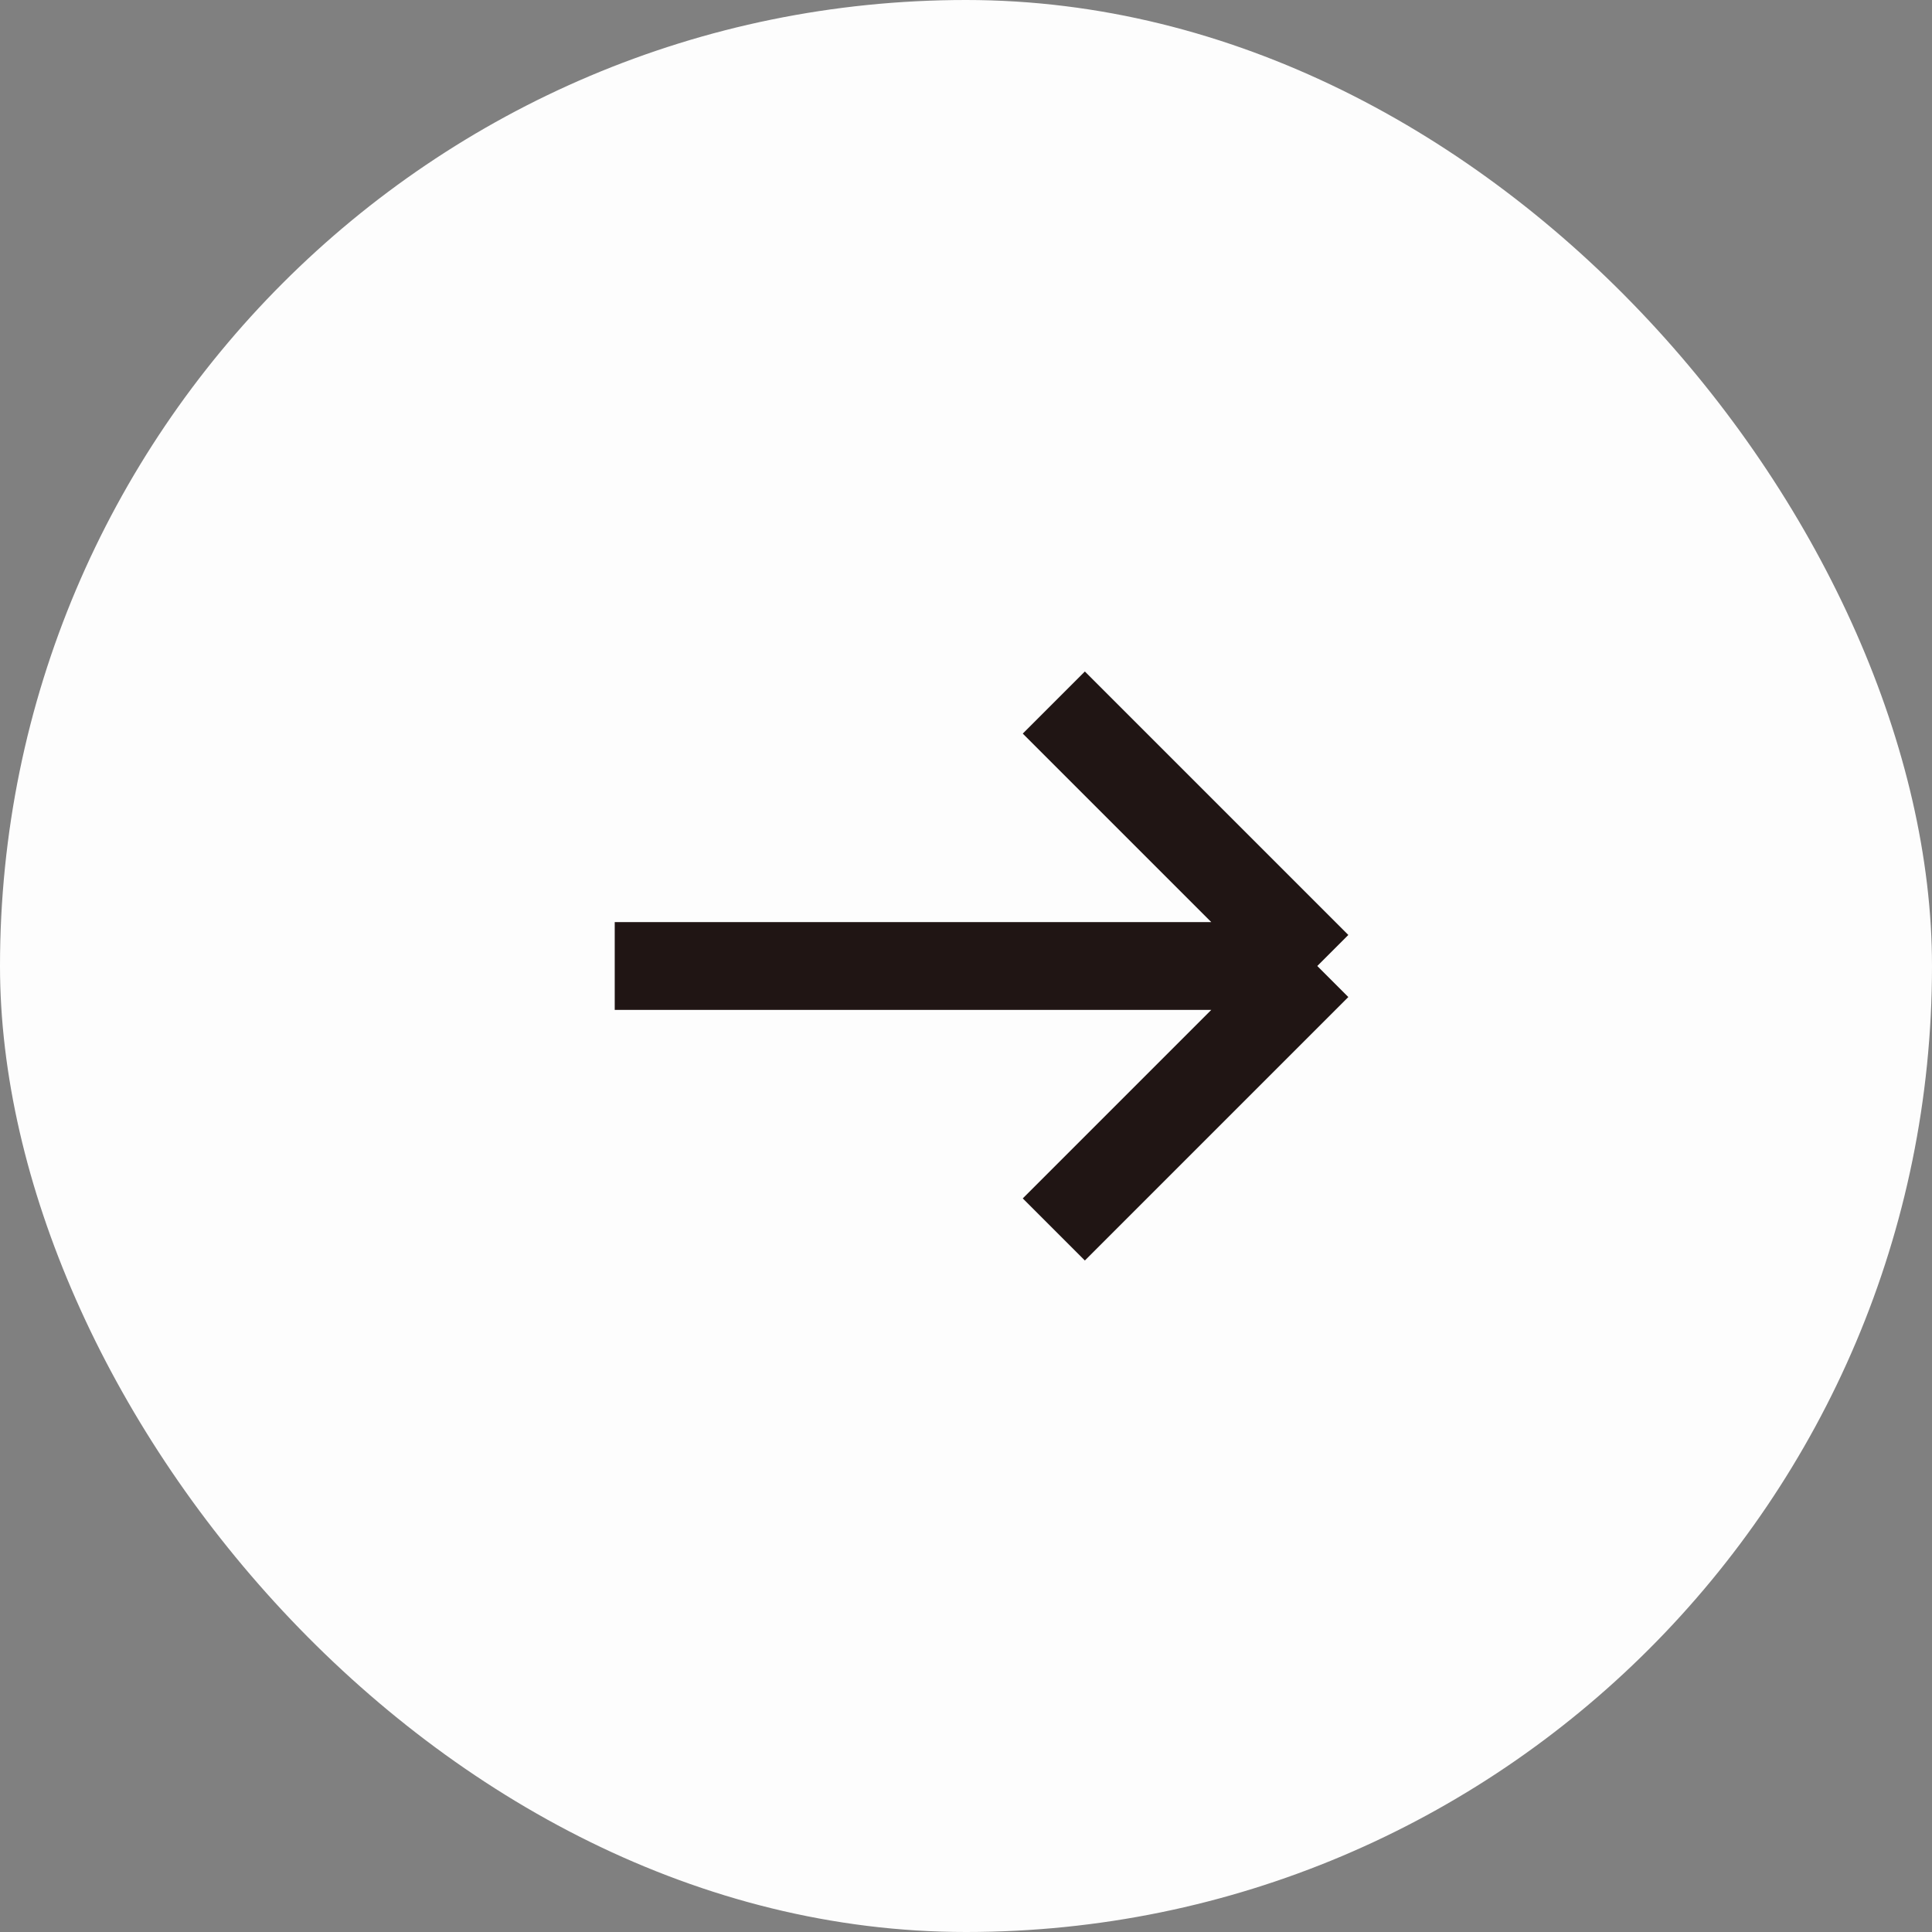
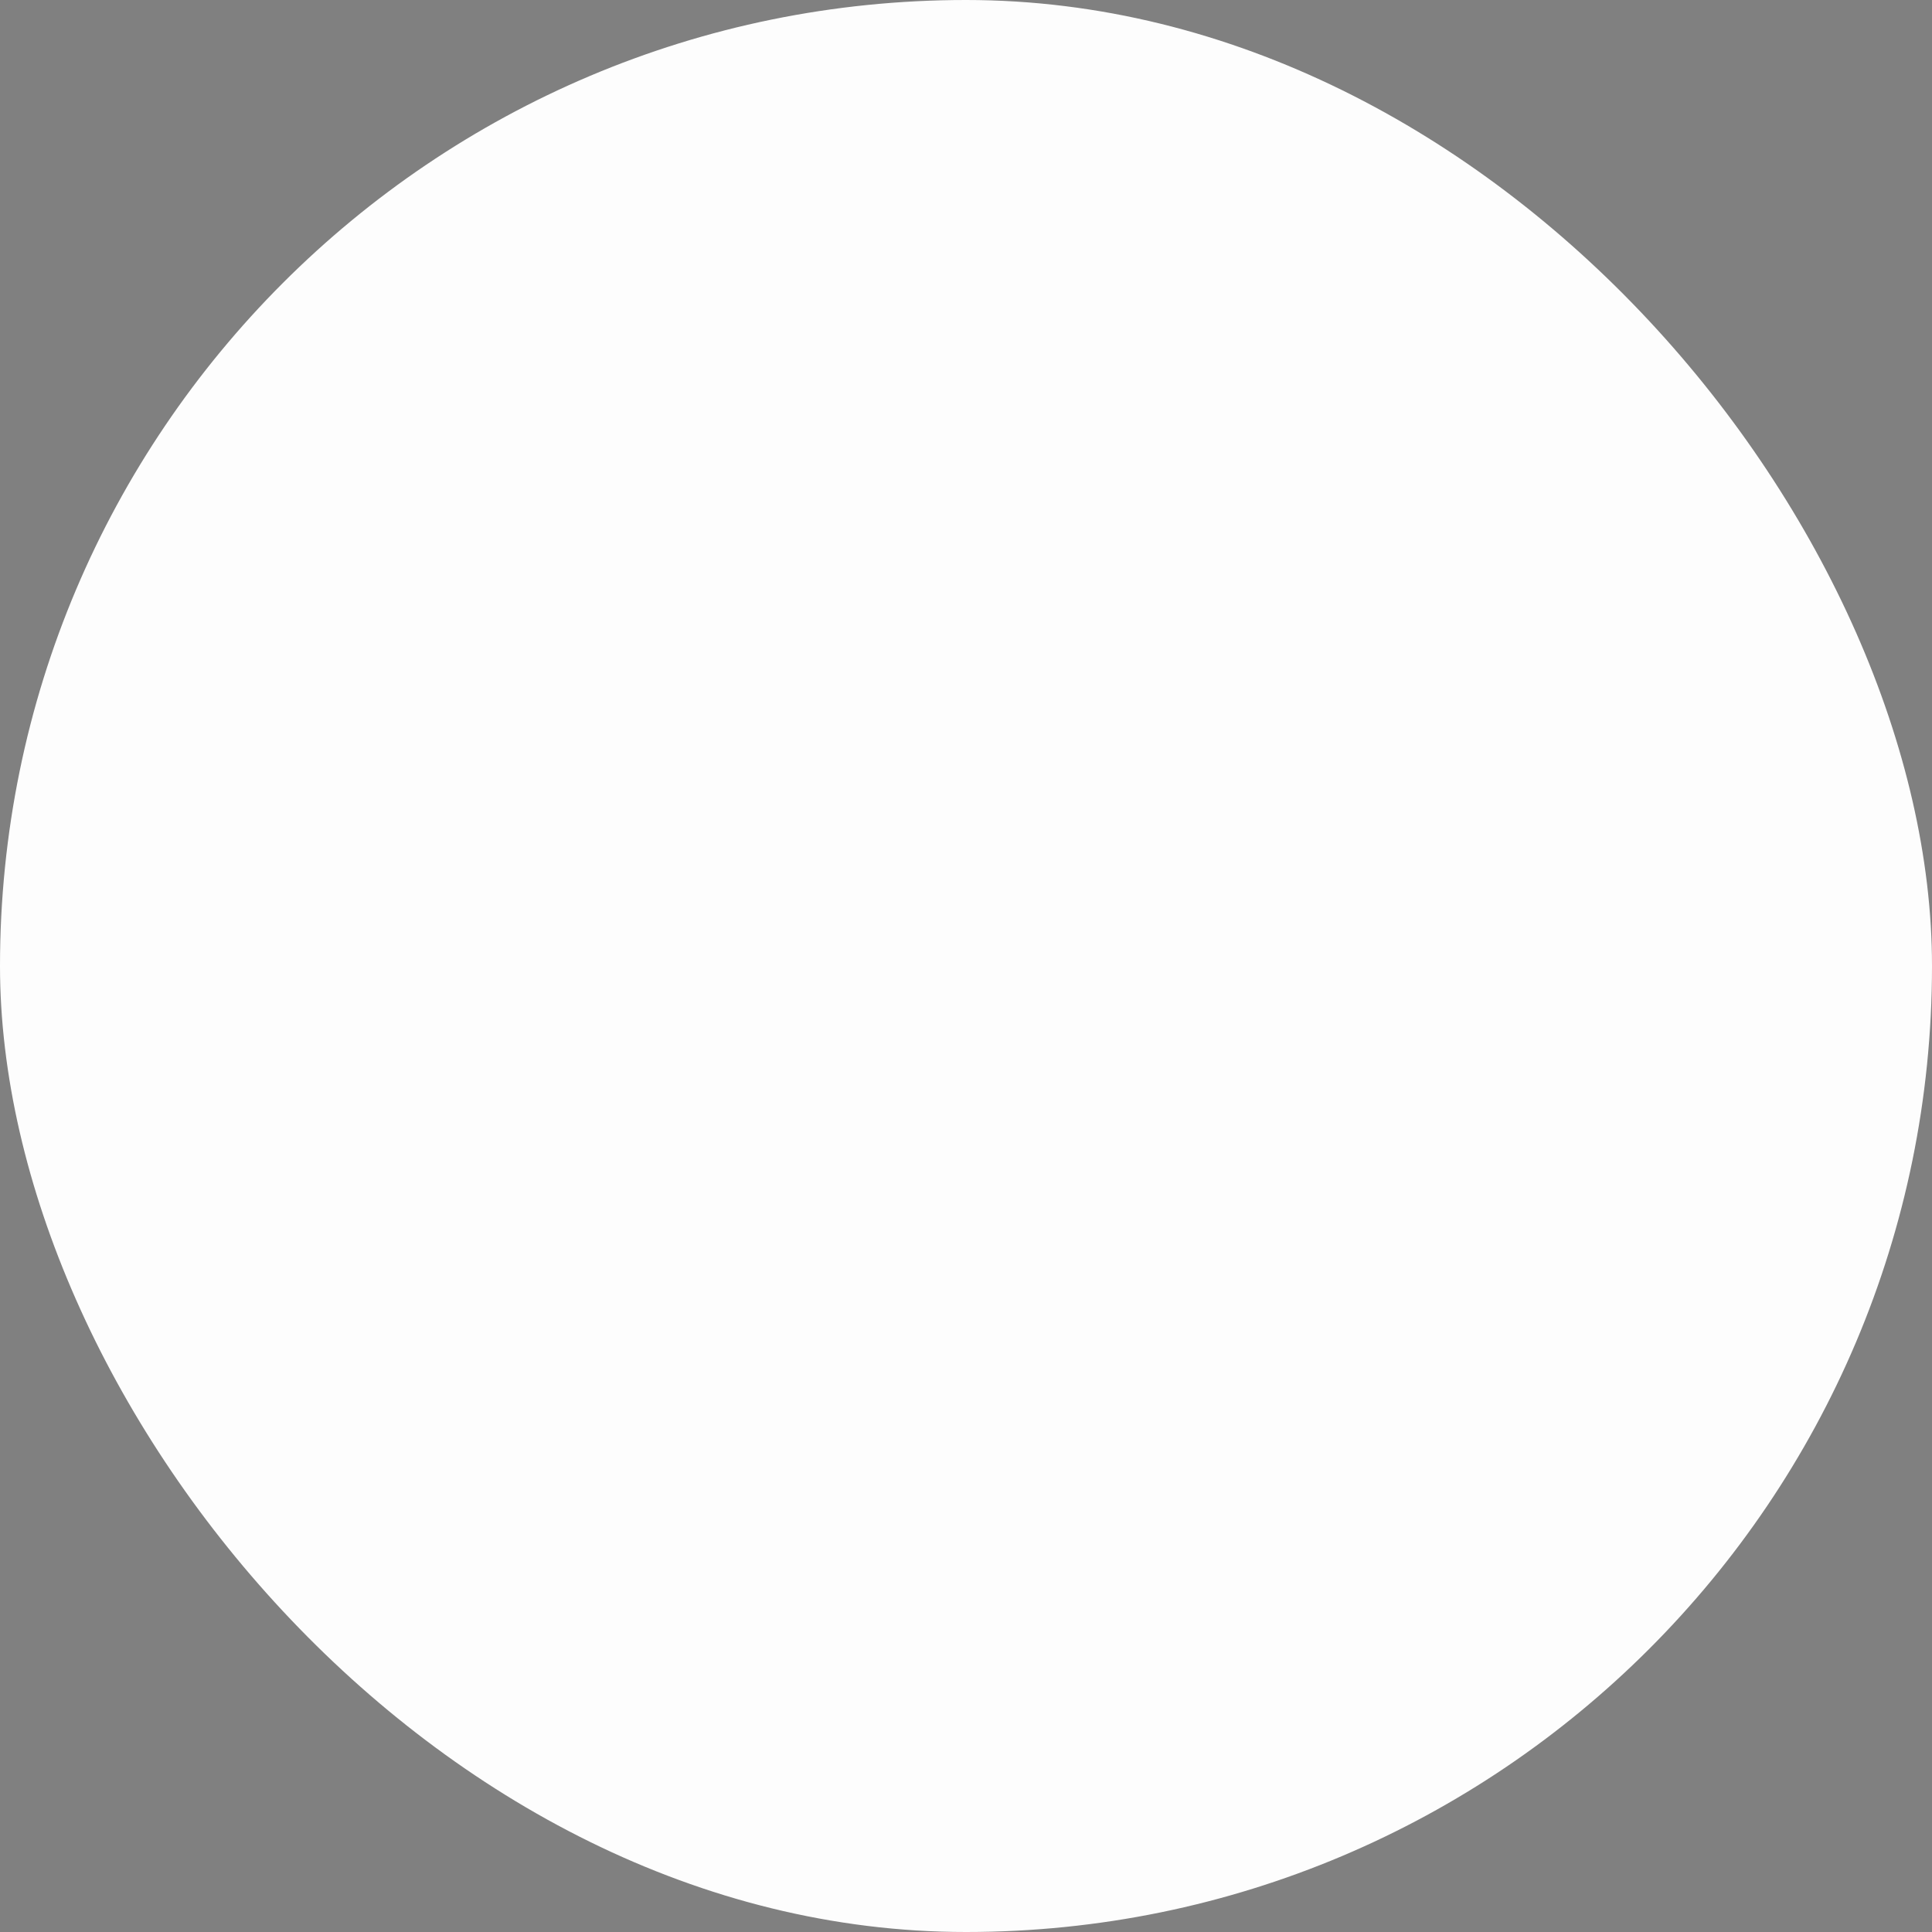
<svg xmlns="http://www.w3.org/2000/svg" width="22" height="22" viewBox="0 0 22 22" fill="none">
  <rect x="0" y="0" width="22" height="22" fill="#808080" stroke="none" />
  <rect width="22" height="22" rx="11" fill="#FDFDFD" />
-   <path d="M7 11H15M15 11L12 8M15 11L12 14" stroke="#201514" />
</svg>